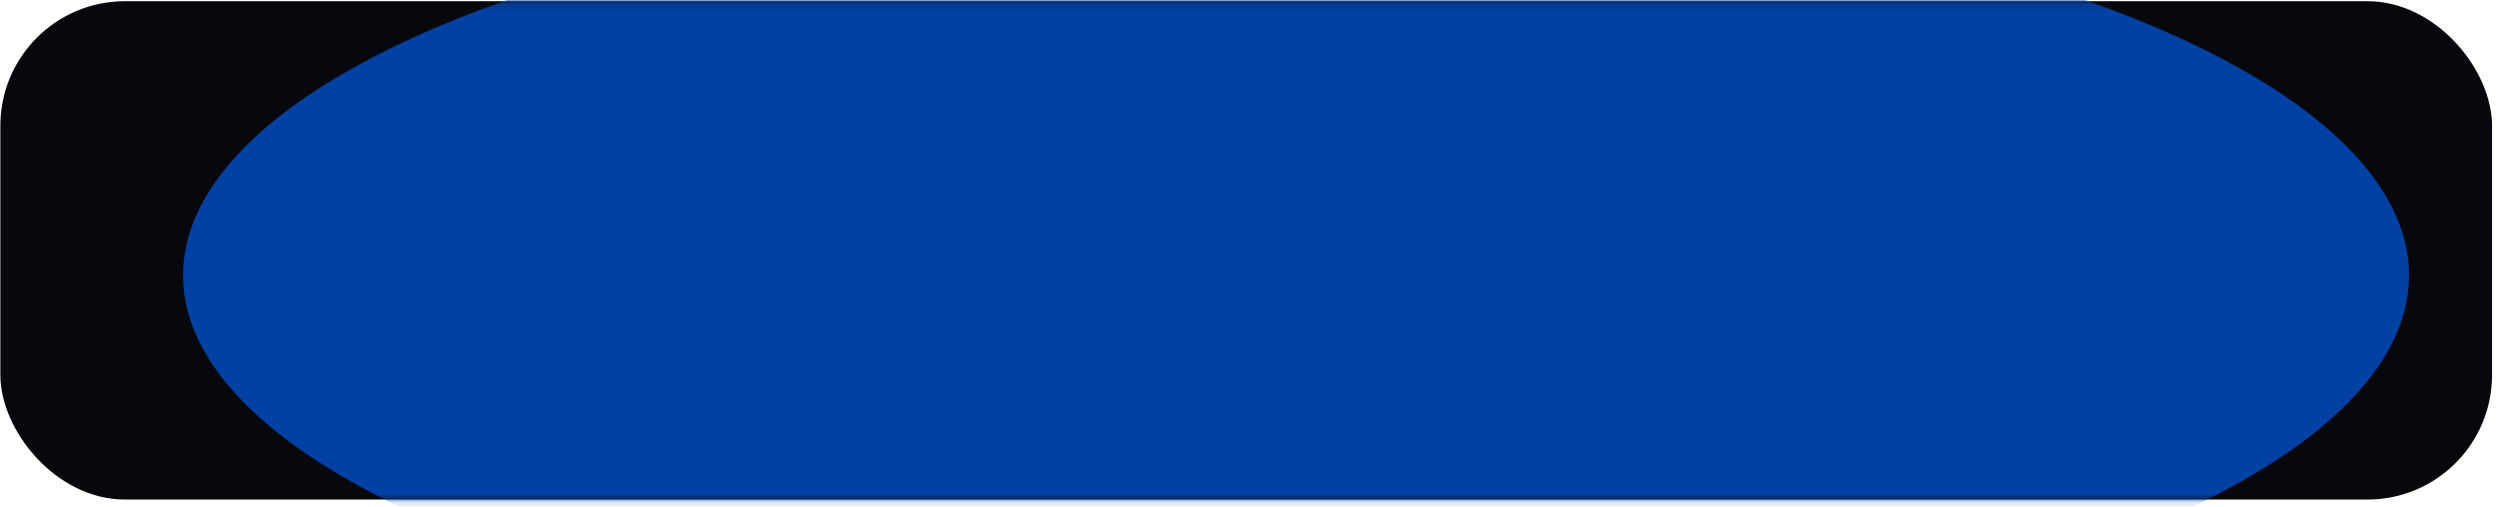
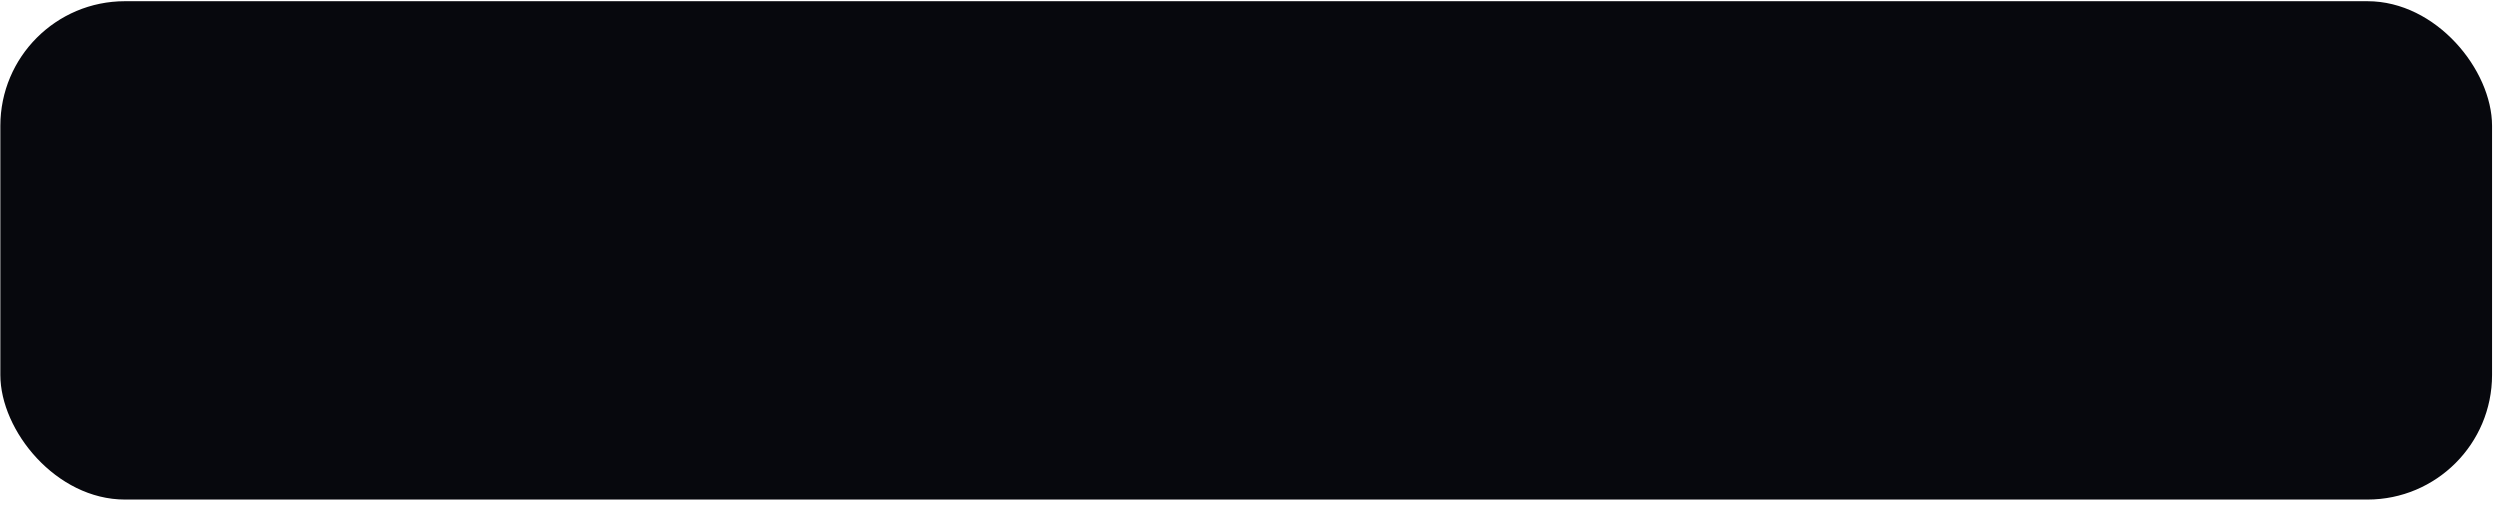
<svg xmlns="http://www.w3.org/2000/svg" width="301" height="61" viewBox="0 0 301 61" fill="none">
  <rect x="0.043" y="0.146" width="300" height="60" rx="15" fill="#07080D" />
  <mask id="mask0_625_214" style="mask-type:alpha" maskUnits="userSpaceOnUse" x="0" y="0" width="301" height="61">
-     <rect x="0.043" y="0.146" width="300" height="60" rx="15" fill="#07080D" />
-   </mask>
+     </mask>
  <g mask="url(#mask0_625_214)">
    <g filter="url(#filter0_f_625_214)">
-       <ellipse cx="156.043" cy="33.147" rx="134" ry="47" fill="#0041A3" />
-     </g>
+       </g>
  </g>
  <defs>
    <filter id="filter0_f_625_214" x="-147.957" y="-183.854" width="608" height="434" filterUnits="userSpaceOnUse" color-interpolation-filters="sRGB">
      <feFlood flood-opacity="0" result="BackgroundImageFix" />
      <feBlend mode="normal" in="SourceGraphic" in2="BackgroundImageFix" result="shape" />
      <feGaussianBlur stdDeviation="85" result="effect1_foregroundBlur_625_214" />
    </filter>
  </defs>
</svg>